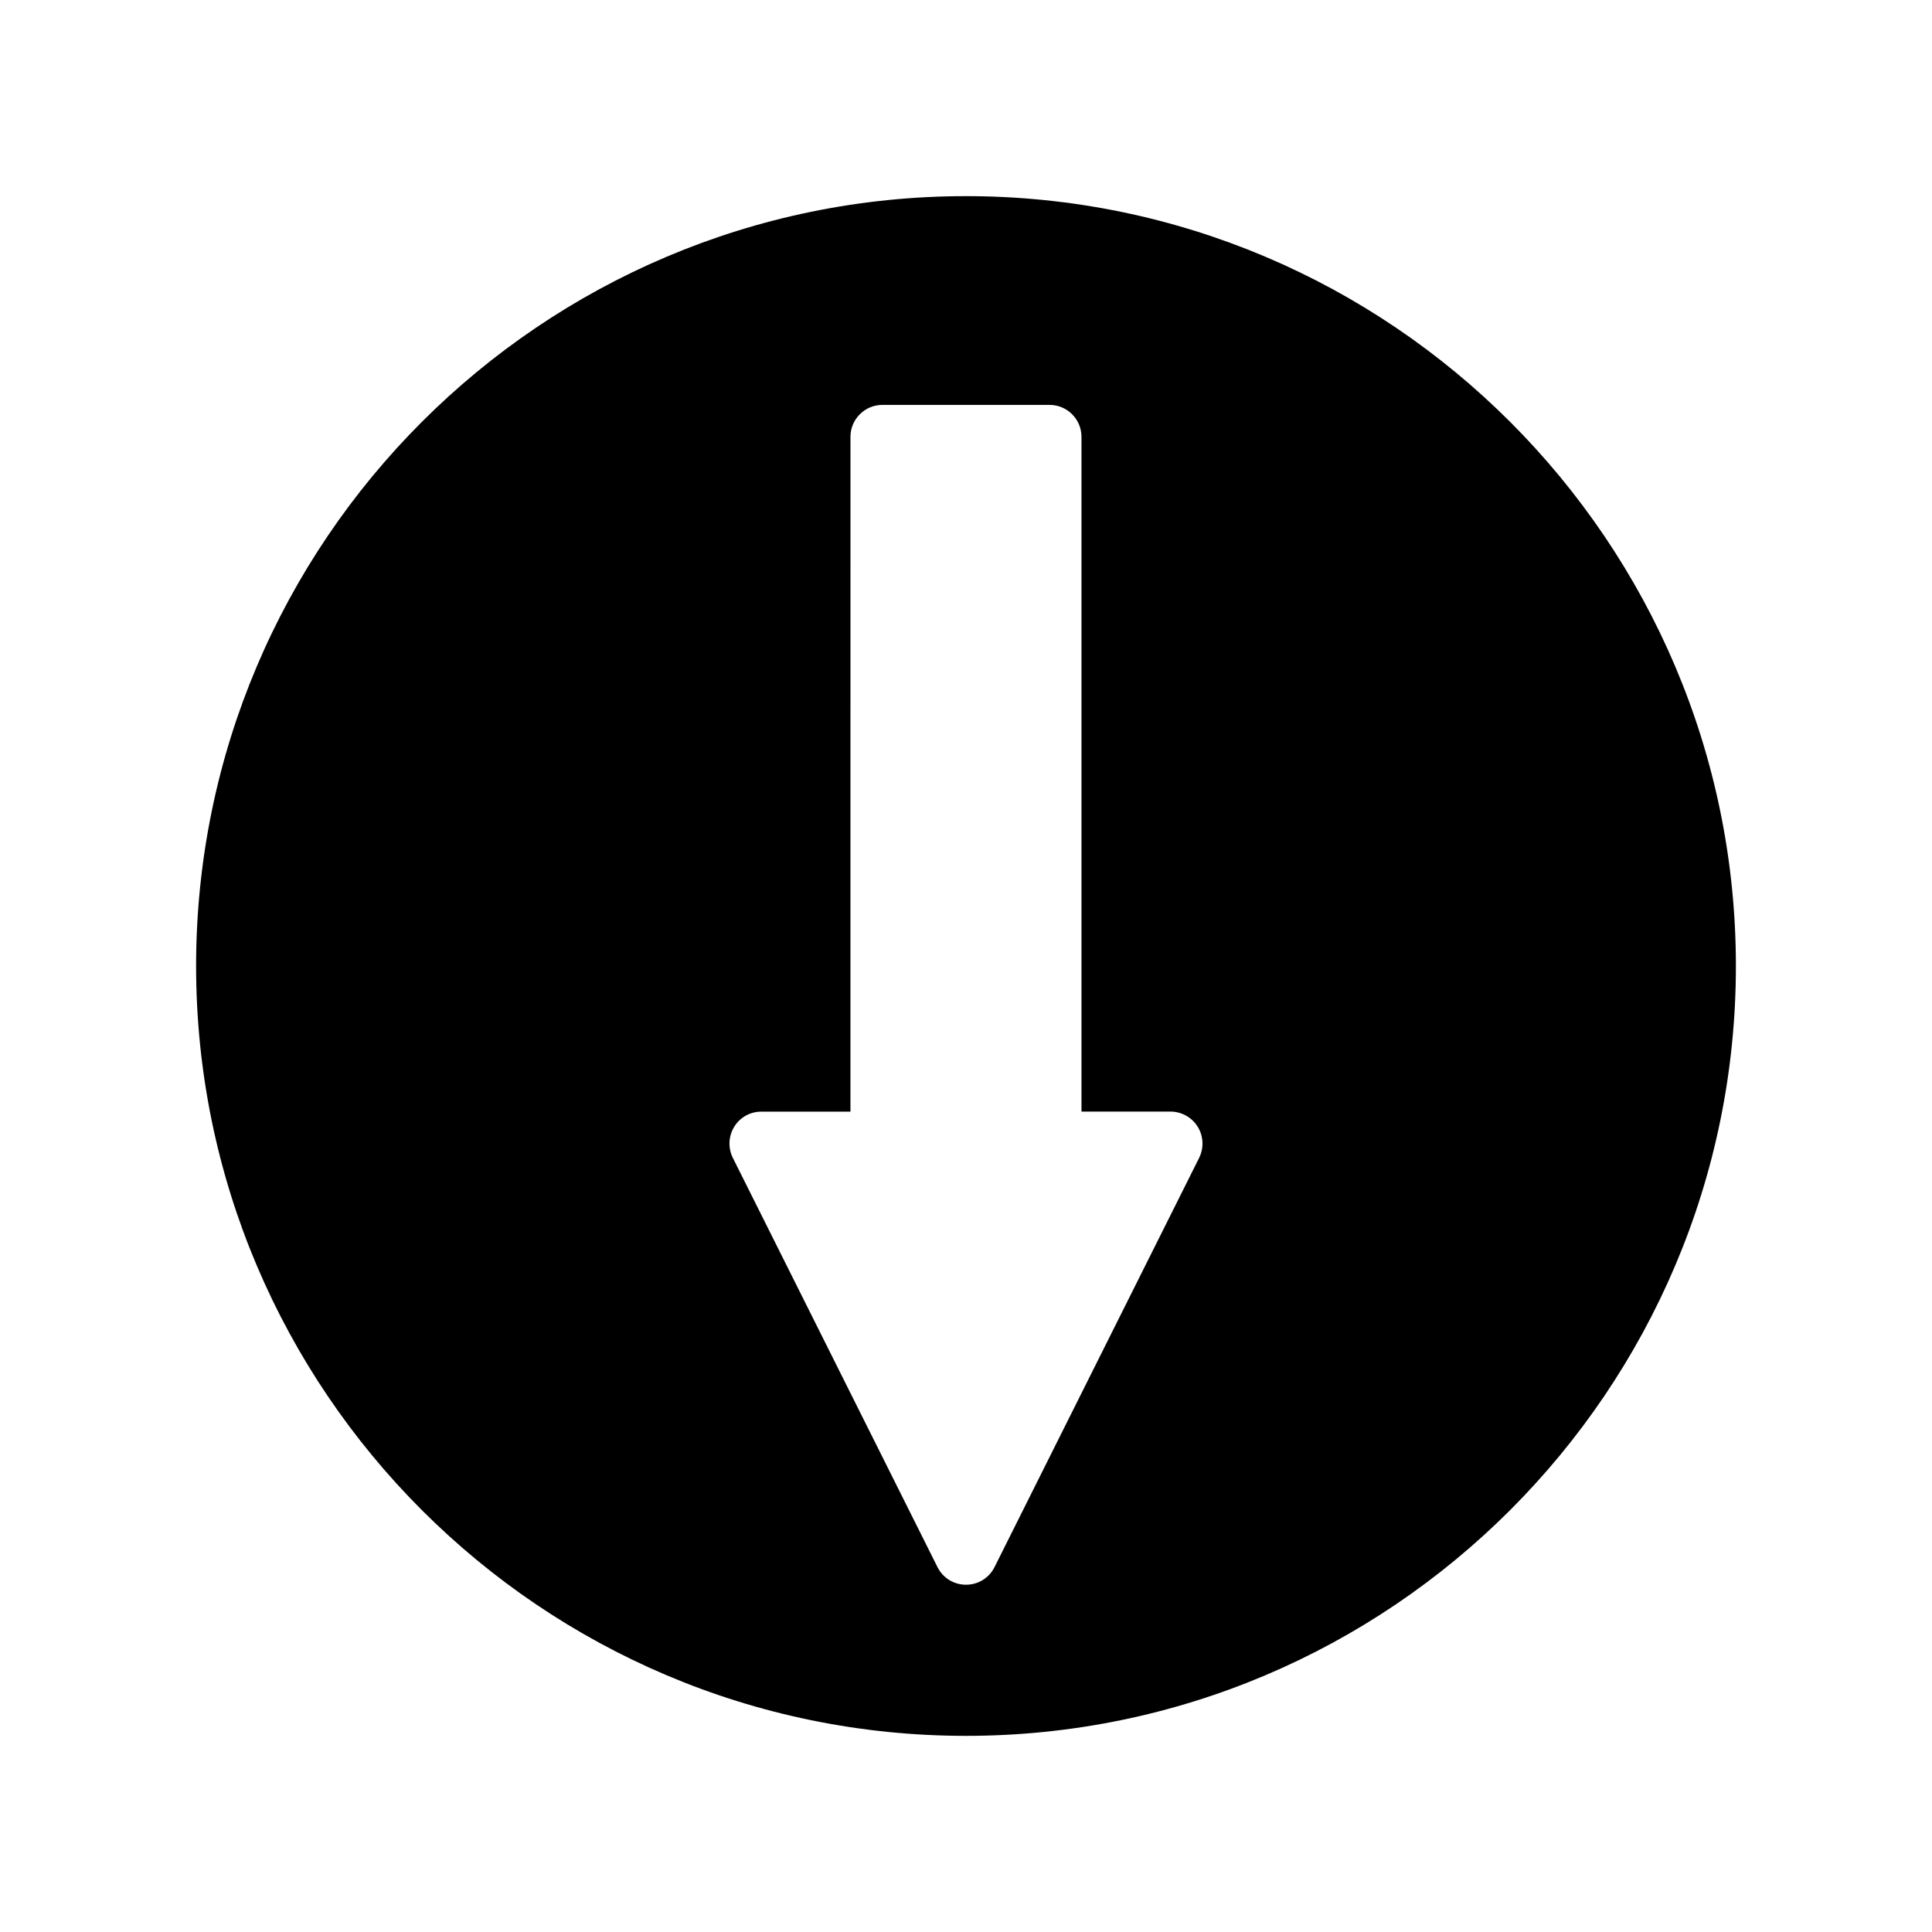
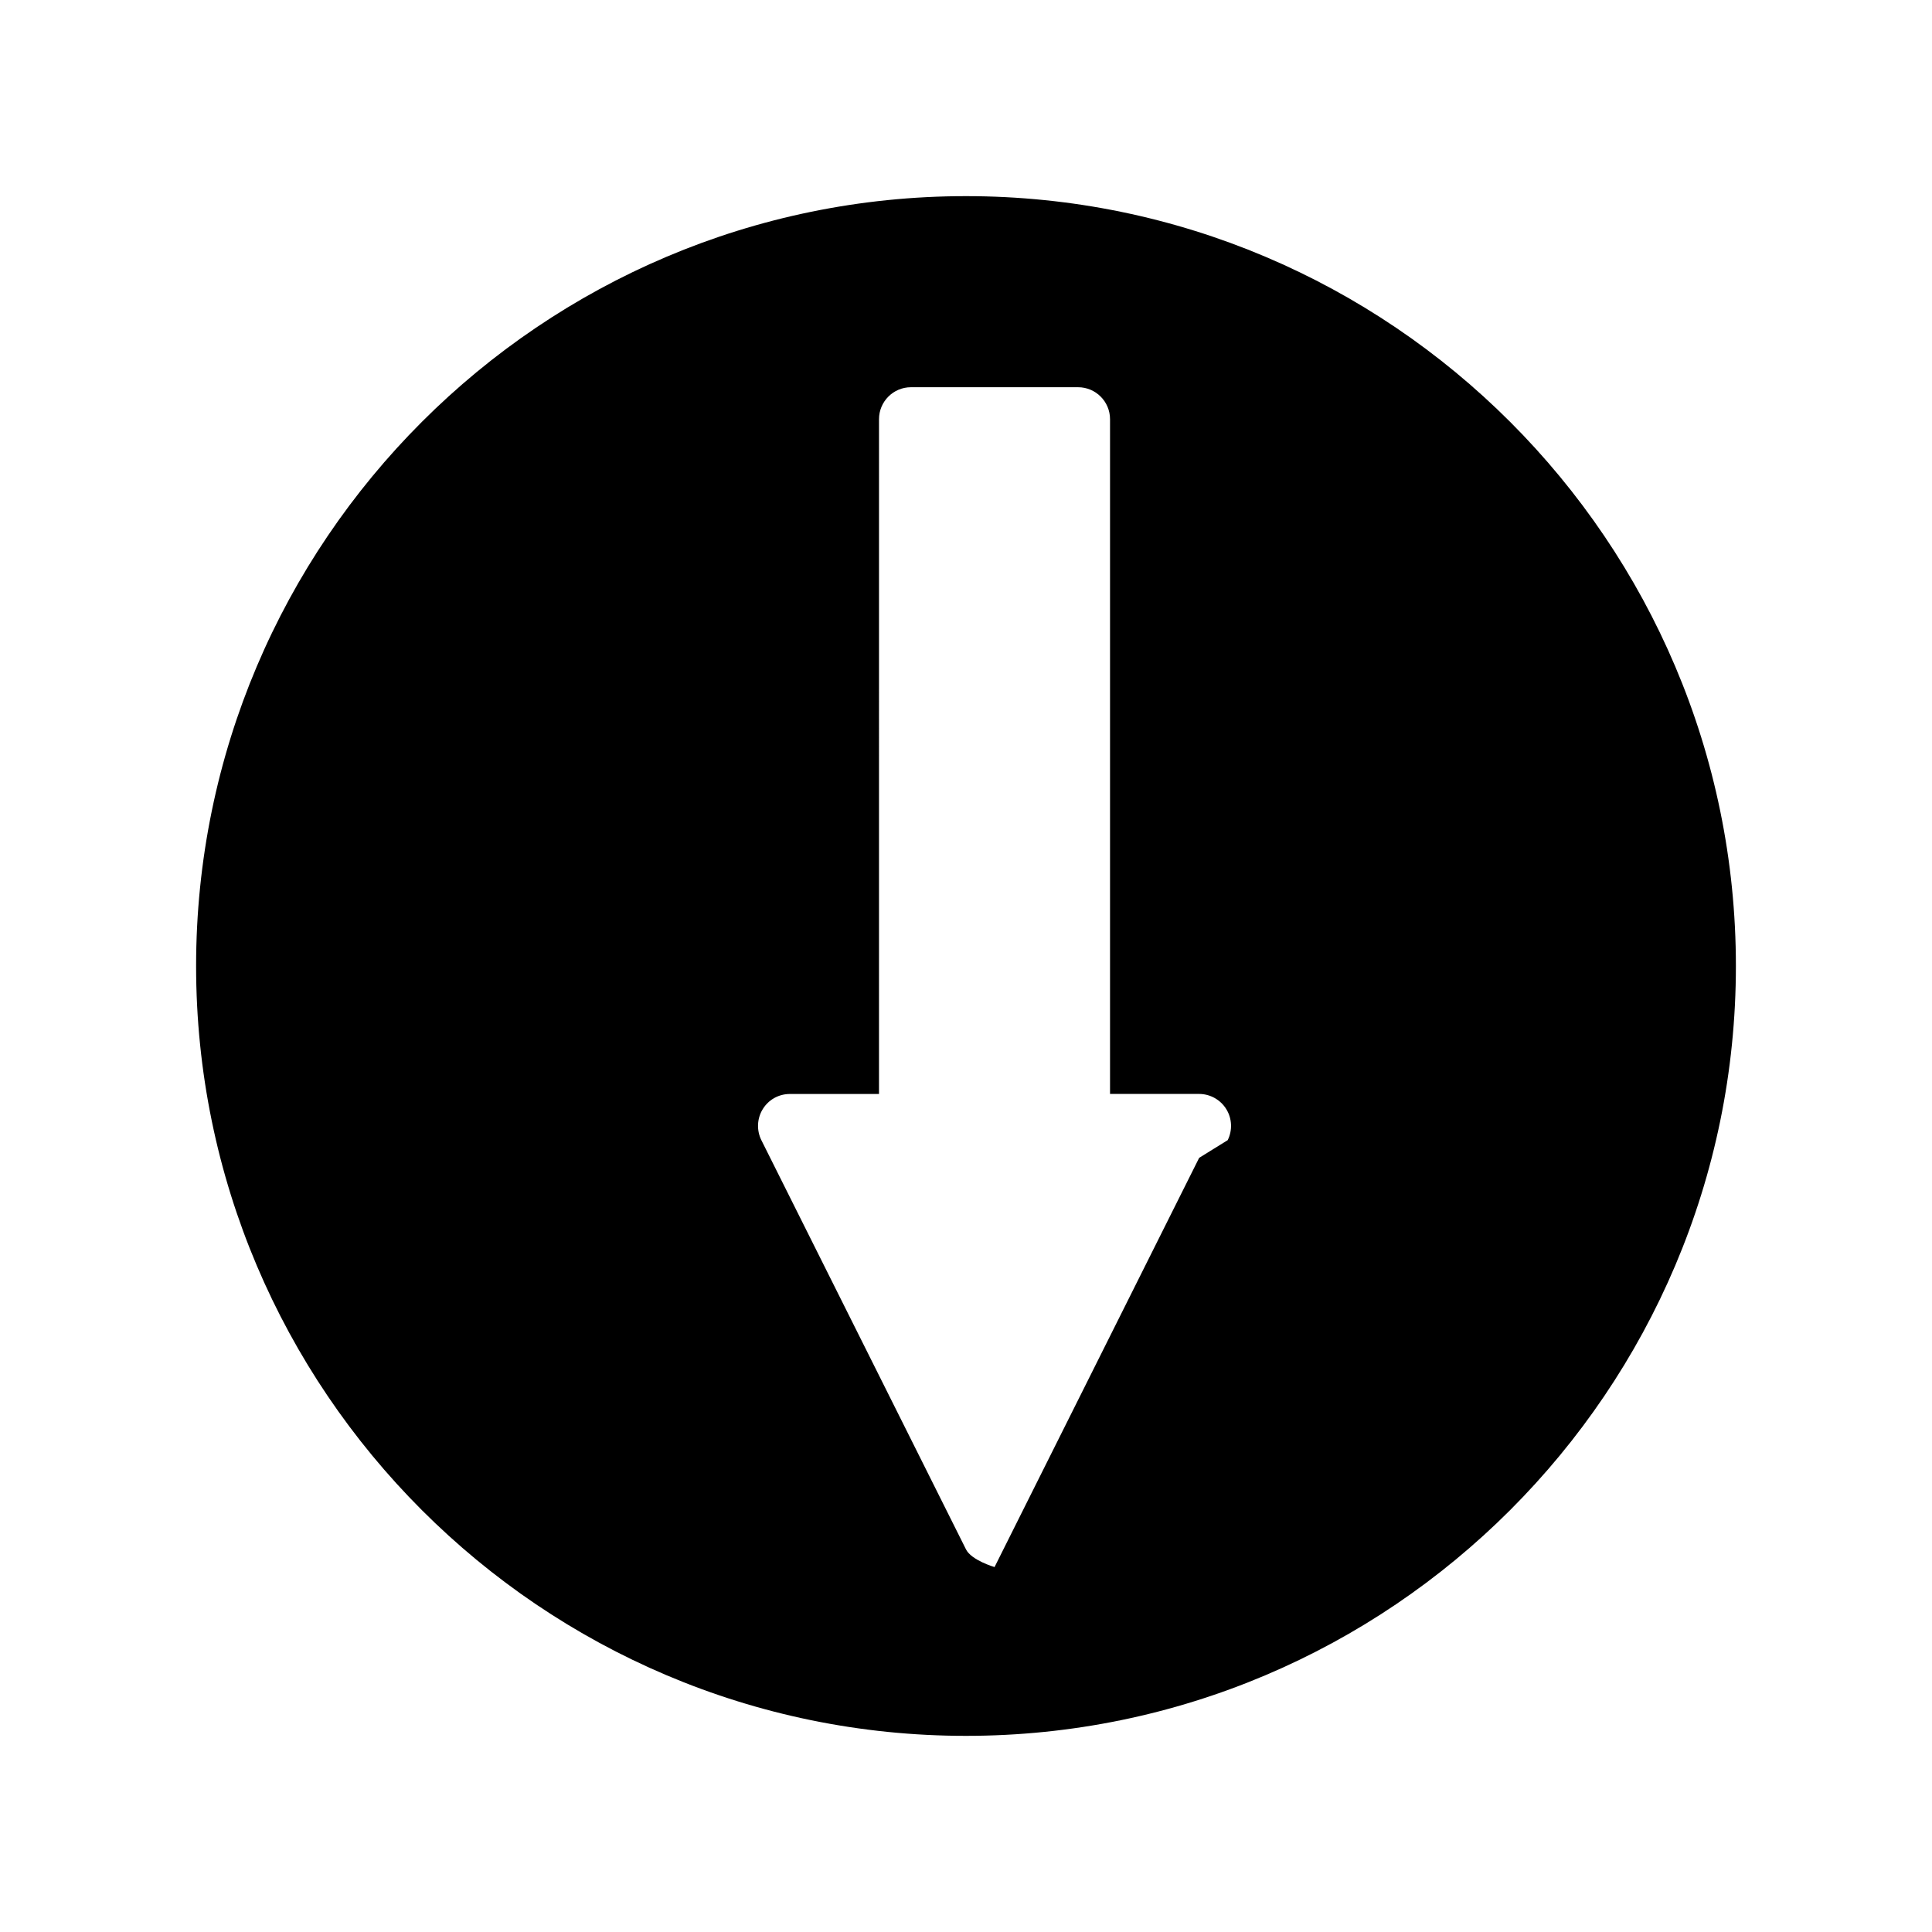
<svg xmlns="http://www.w3.org/2000/svg" fill="#000000" width="800px" height="800px" version="1.1" viewBox="144 144 512 512">
-   <path d="m400 195.98c-112.5 0-204.03 91.52-204.03 204.02 0 112.5 91.527 204.02 204.03 204.02 112.5-0.004 204.03-91.523 204.03-204.02 0-112.5-91.527-204.02-204.03-204.02zm61.789 254.86-54.223 108.45c-1.438 2.887-4.34 4.68-7.566 4.68s-6.129-1.793-7.566-4.688l-54.227-108.44c-1.301-2.613-1.164-5.766 0.371-8.238 1.547-2.516 4.242-4.008 7.195-4.008h23.605l0.004-178.83c0-4.672 3.801-8.465 8.465-8.465h44.293c4.672 0 8.465 3.801 8.465 8.465v178.82h23.605c2.918 0 5.672 1.531 7.199 4.019 1.539 2.469 1.68 5.625 0.379 8.23z" />
+   <path d="m400 195.98c-112.5 0-204.03 91.52-204.03 204.02 0 112.5 91.527 204.02 204.03 204.02 112.5-0.004 204.03-91.523 204.03-204.02 0-112.5-91.527-204.02-204.03-204.02zm61.789 254.86-54.223 108.45s-6.129-1.793-7.566-4.688l-54.227-108.44c-1.301-2.613-1.164-5.766 0.371-8.238 1.547-2.516 4.242-4.008 7.195-4.008h23.605l0.004-178.83c0-4.672 3.801-8.465 8.465-8.465h44.293c4.672 0 8.465 3.801 8.465 8.465v178.82h23.605c2.918 0 5.672 1.531 7.199 4.019 1.539 2.469 1.68 5.625 0.379 8.23z" />
</svg>